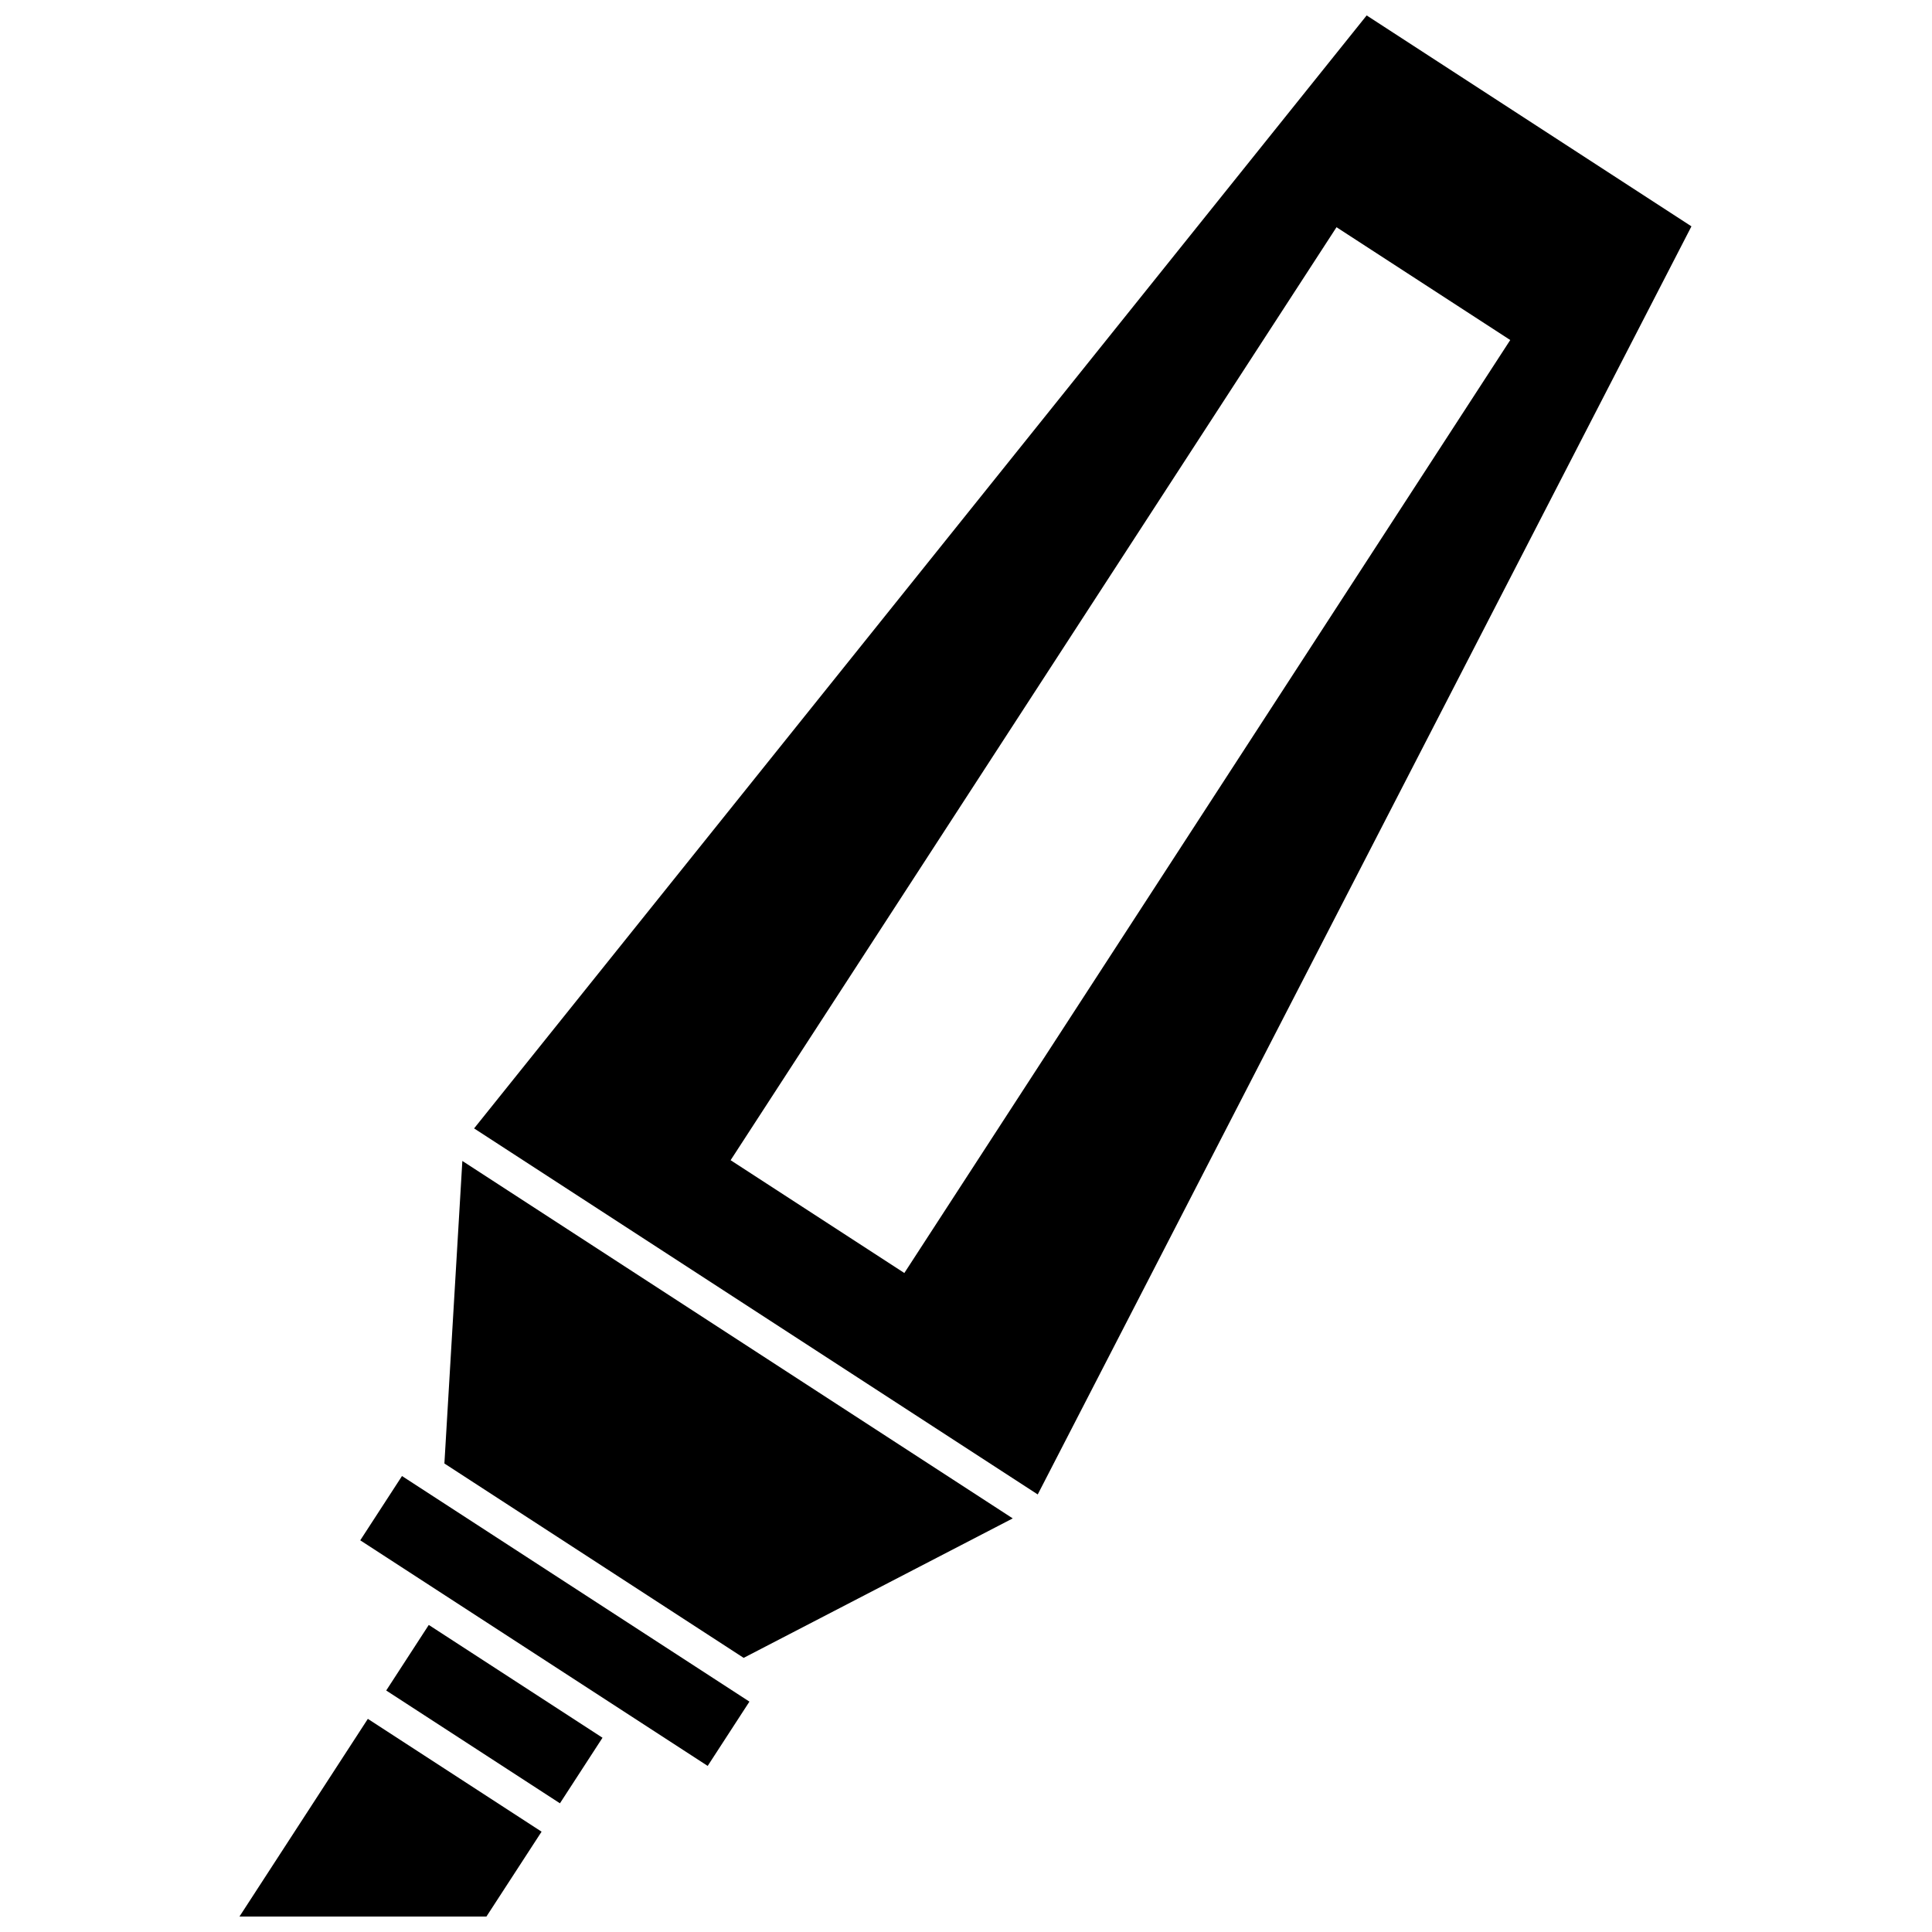
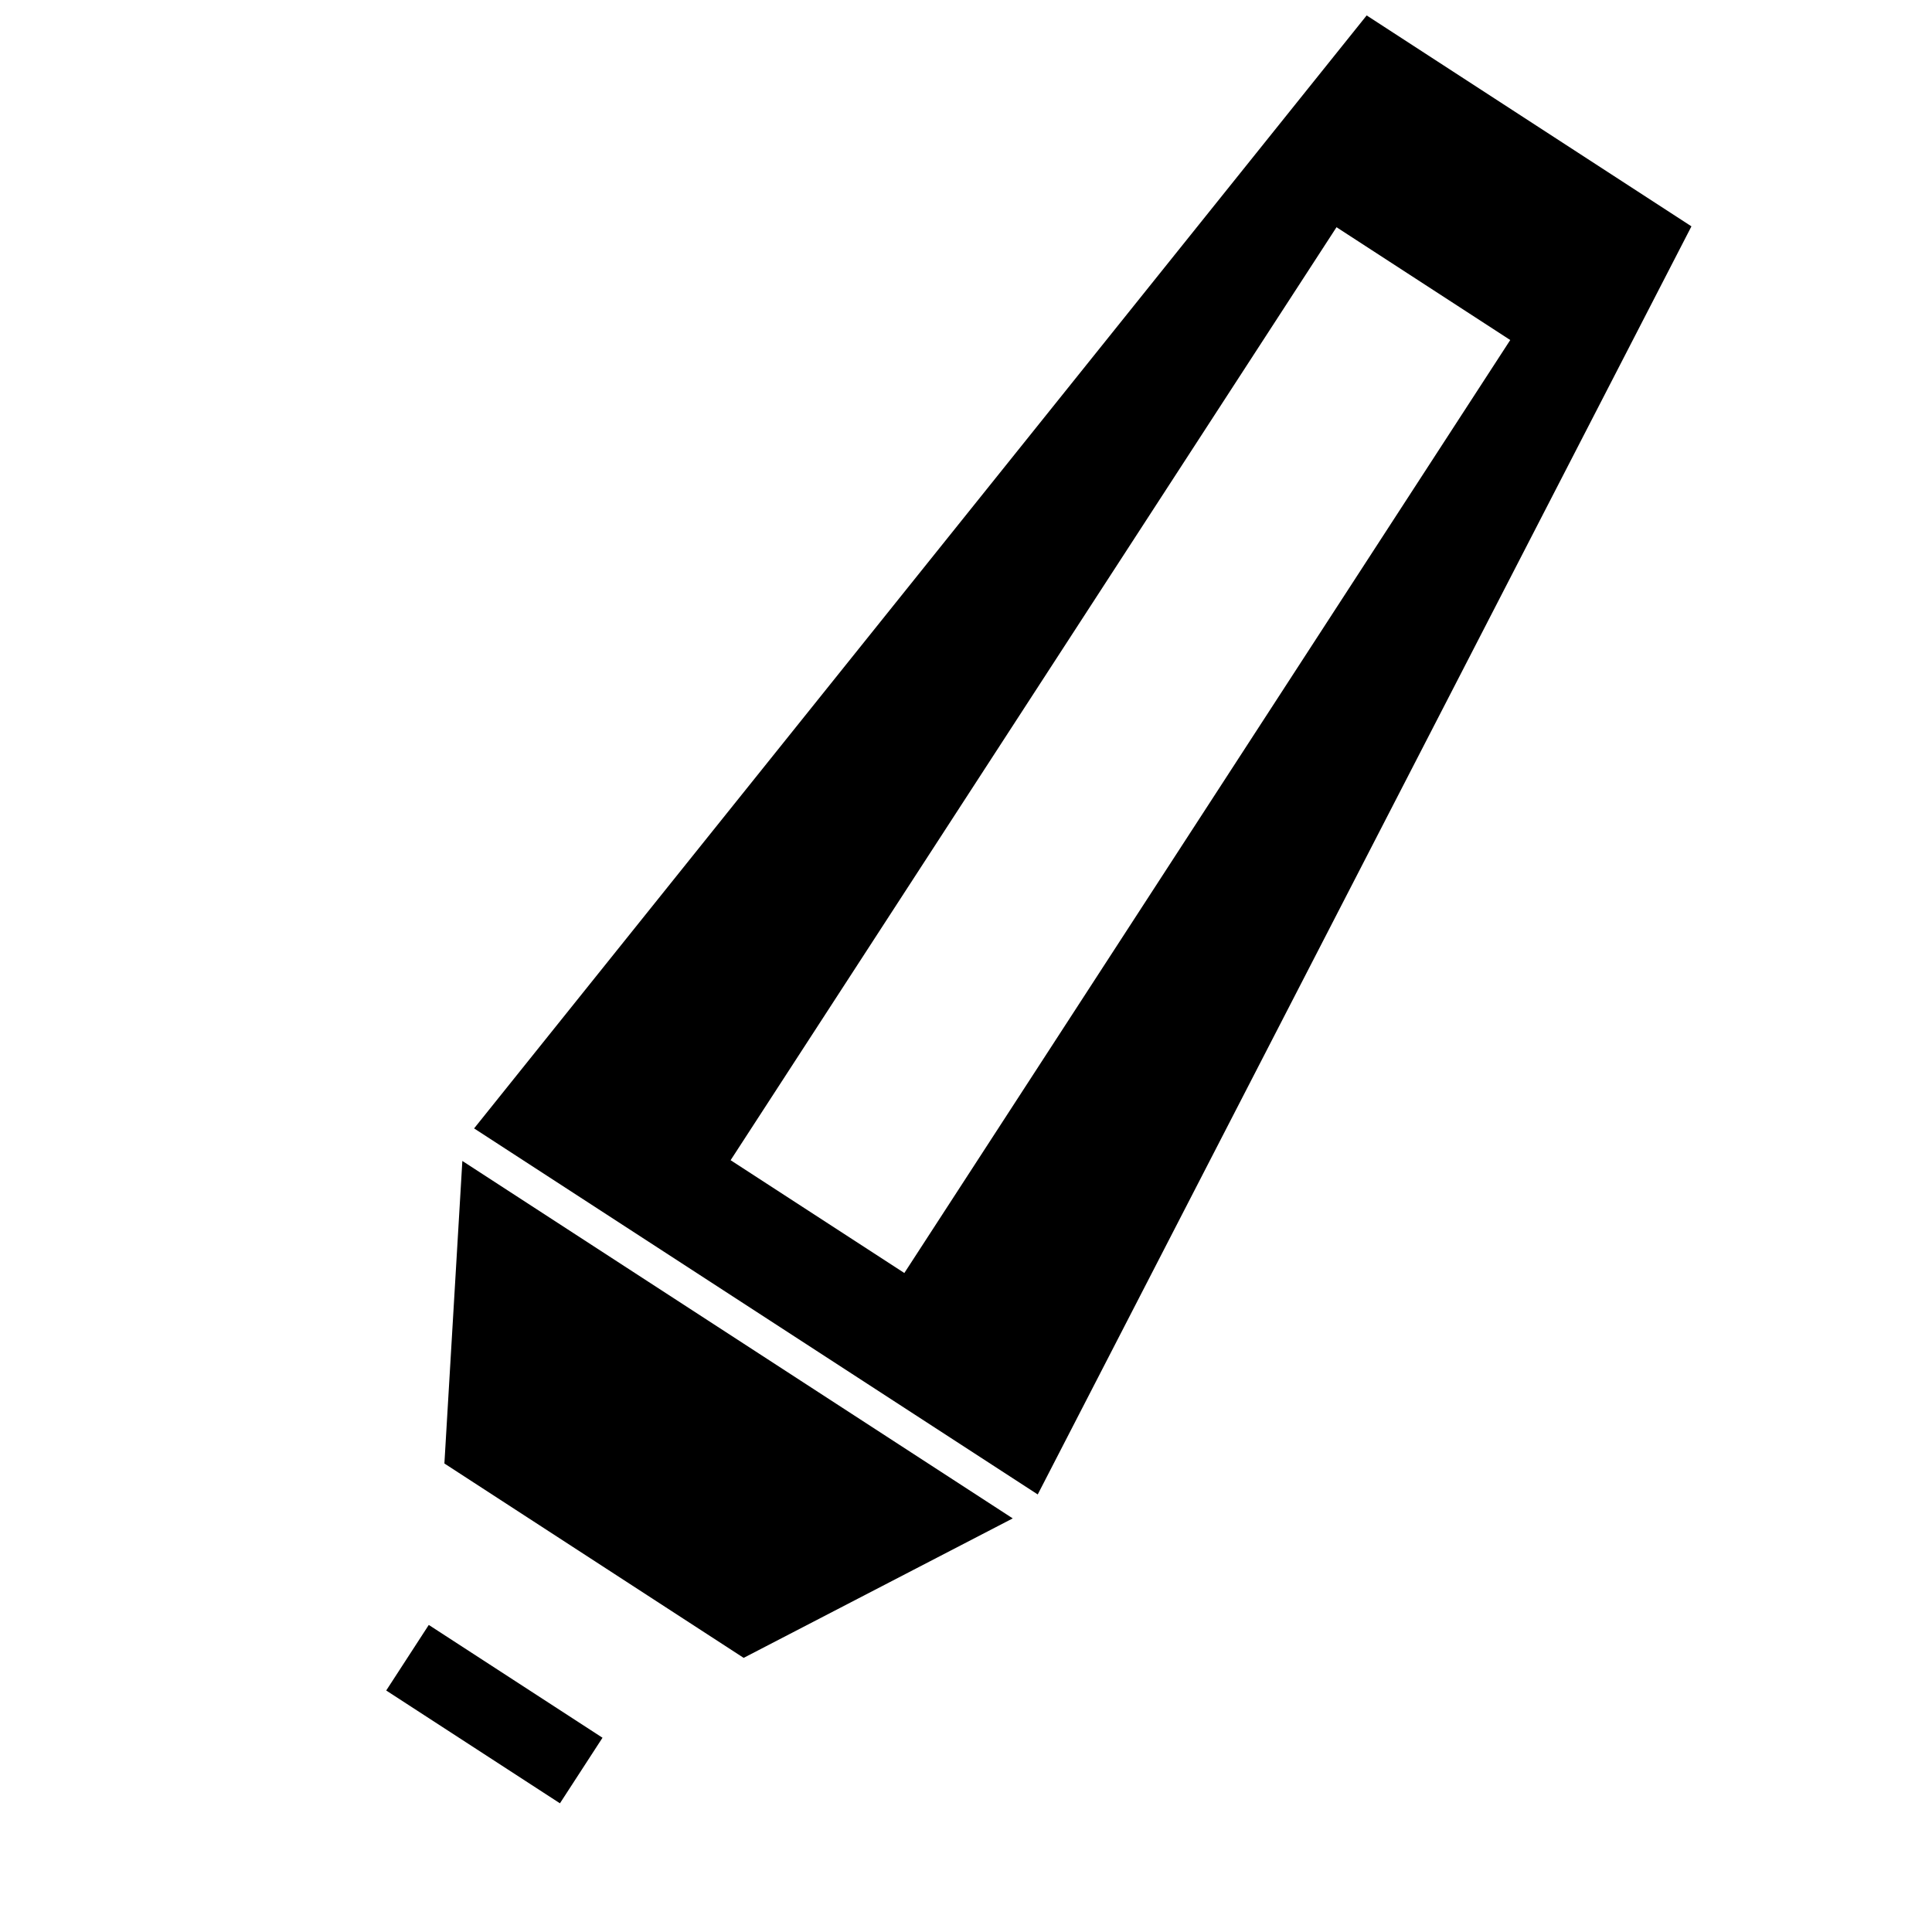
<svg xmlns="http://www.w3.org/2000/svg" width="800px" height="800px" version="1.1" viewBox="144 144 512 512">
  <defs>
    <clipPath id="b">
      <path d="m269 148.09h324v392.91h-324z" />
    </clipPath>
    <clipPath id="a">
-       <path d="m207 599h81v52.902h-81z" />
-     </clipPath>
+       </clipPath>
  </defs>
  <path d="m261.77 531.84 79.309 51.512 71.309-36.961-145.86-94.727z" />
-   <path d="m239.47 552.2 11.062-17.035 92.074 59.785-11.062 17.035z" />
  <path d="m246.35 592 11.281-17.375 46.039 29.895-11.281 17.375z" />
  <g clip-path="url(#b)">
    <path d="m506.18 148.09-236.54 294.95 149.37 97.004 173.24-336.06zm-122.52 333.27-46.039-29.895 160.57-247.25 46.039 29.895z" />
  </g>
  <g clip-path="url(#a)">
-     <path d="m207.75 651.46-0.285 0.441h65.445l14.613-22.488-46.039-29.898z" />
-   </g>
+     </g>
</svg>